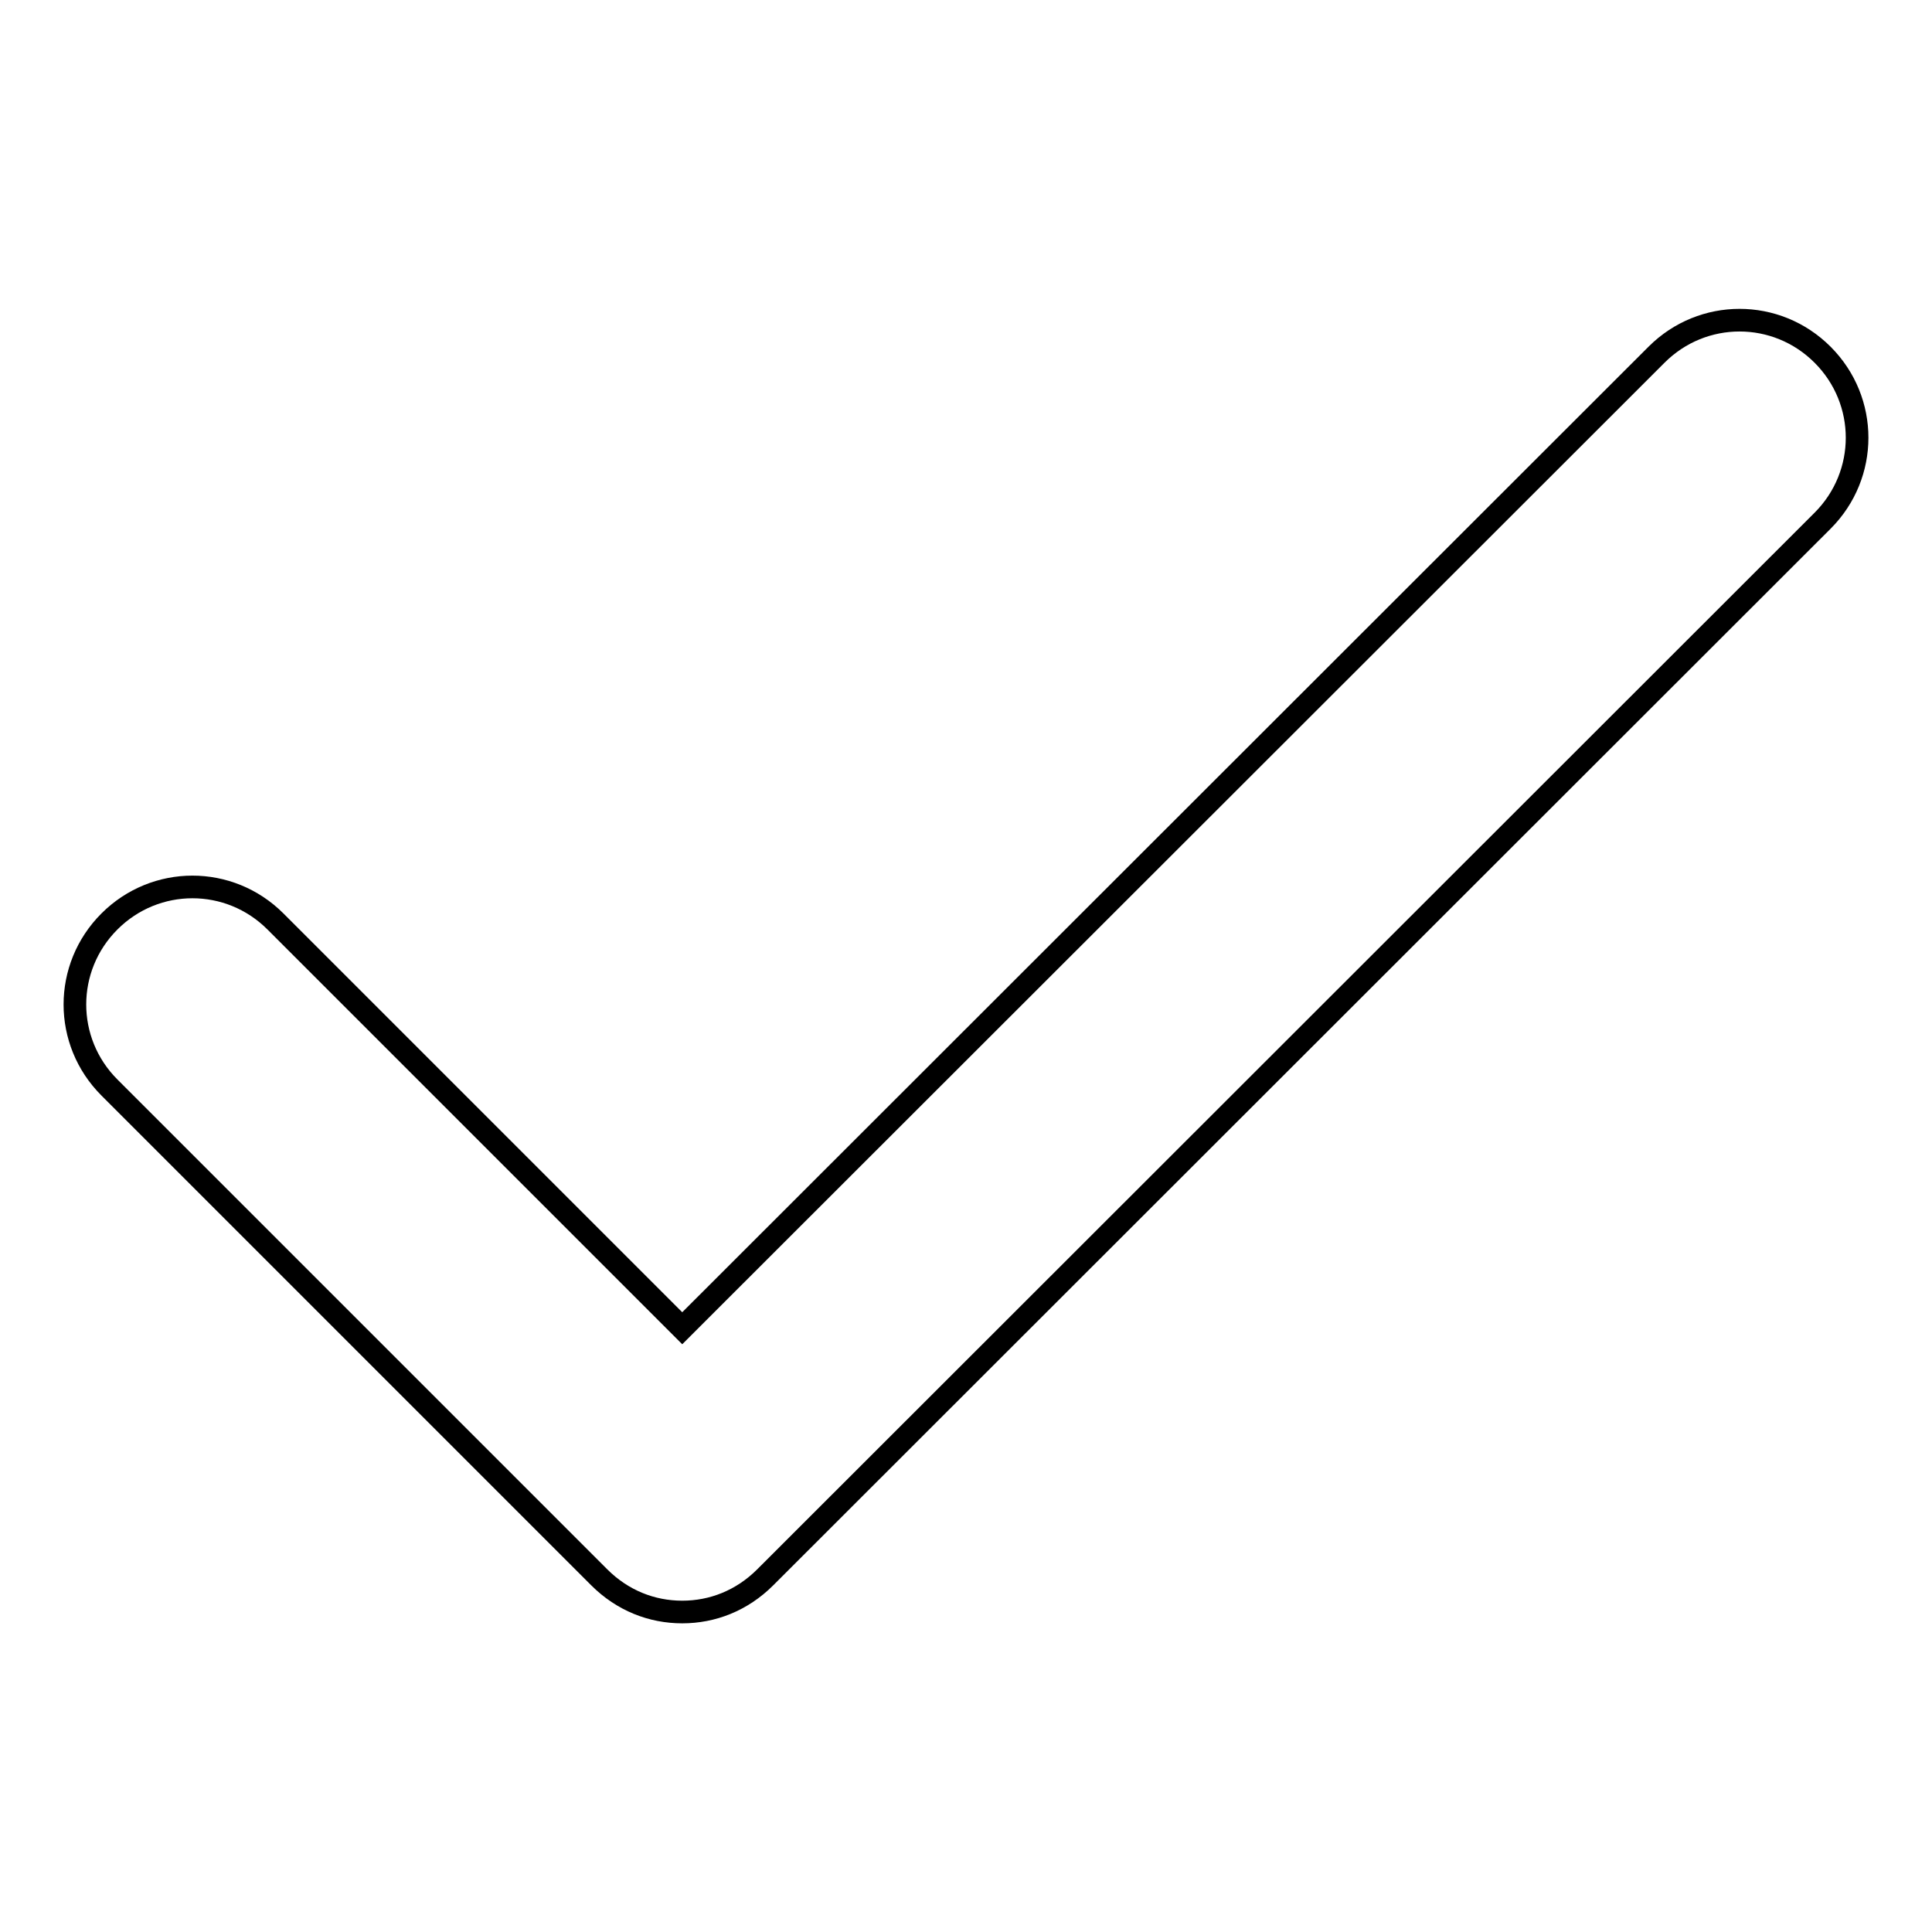
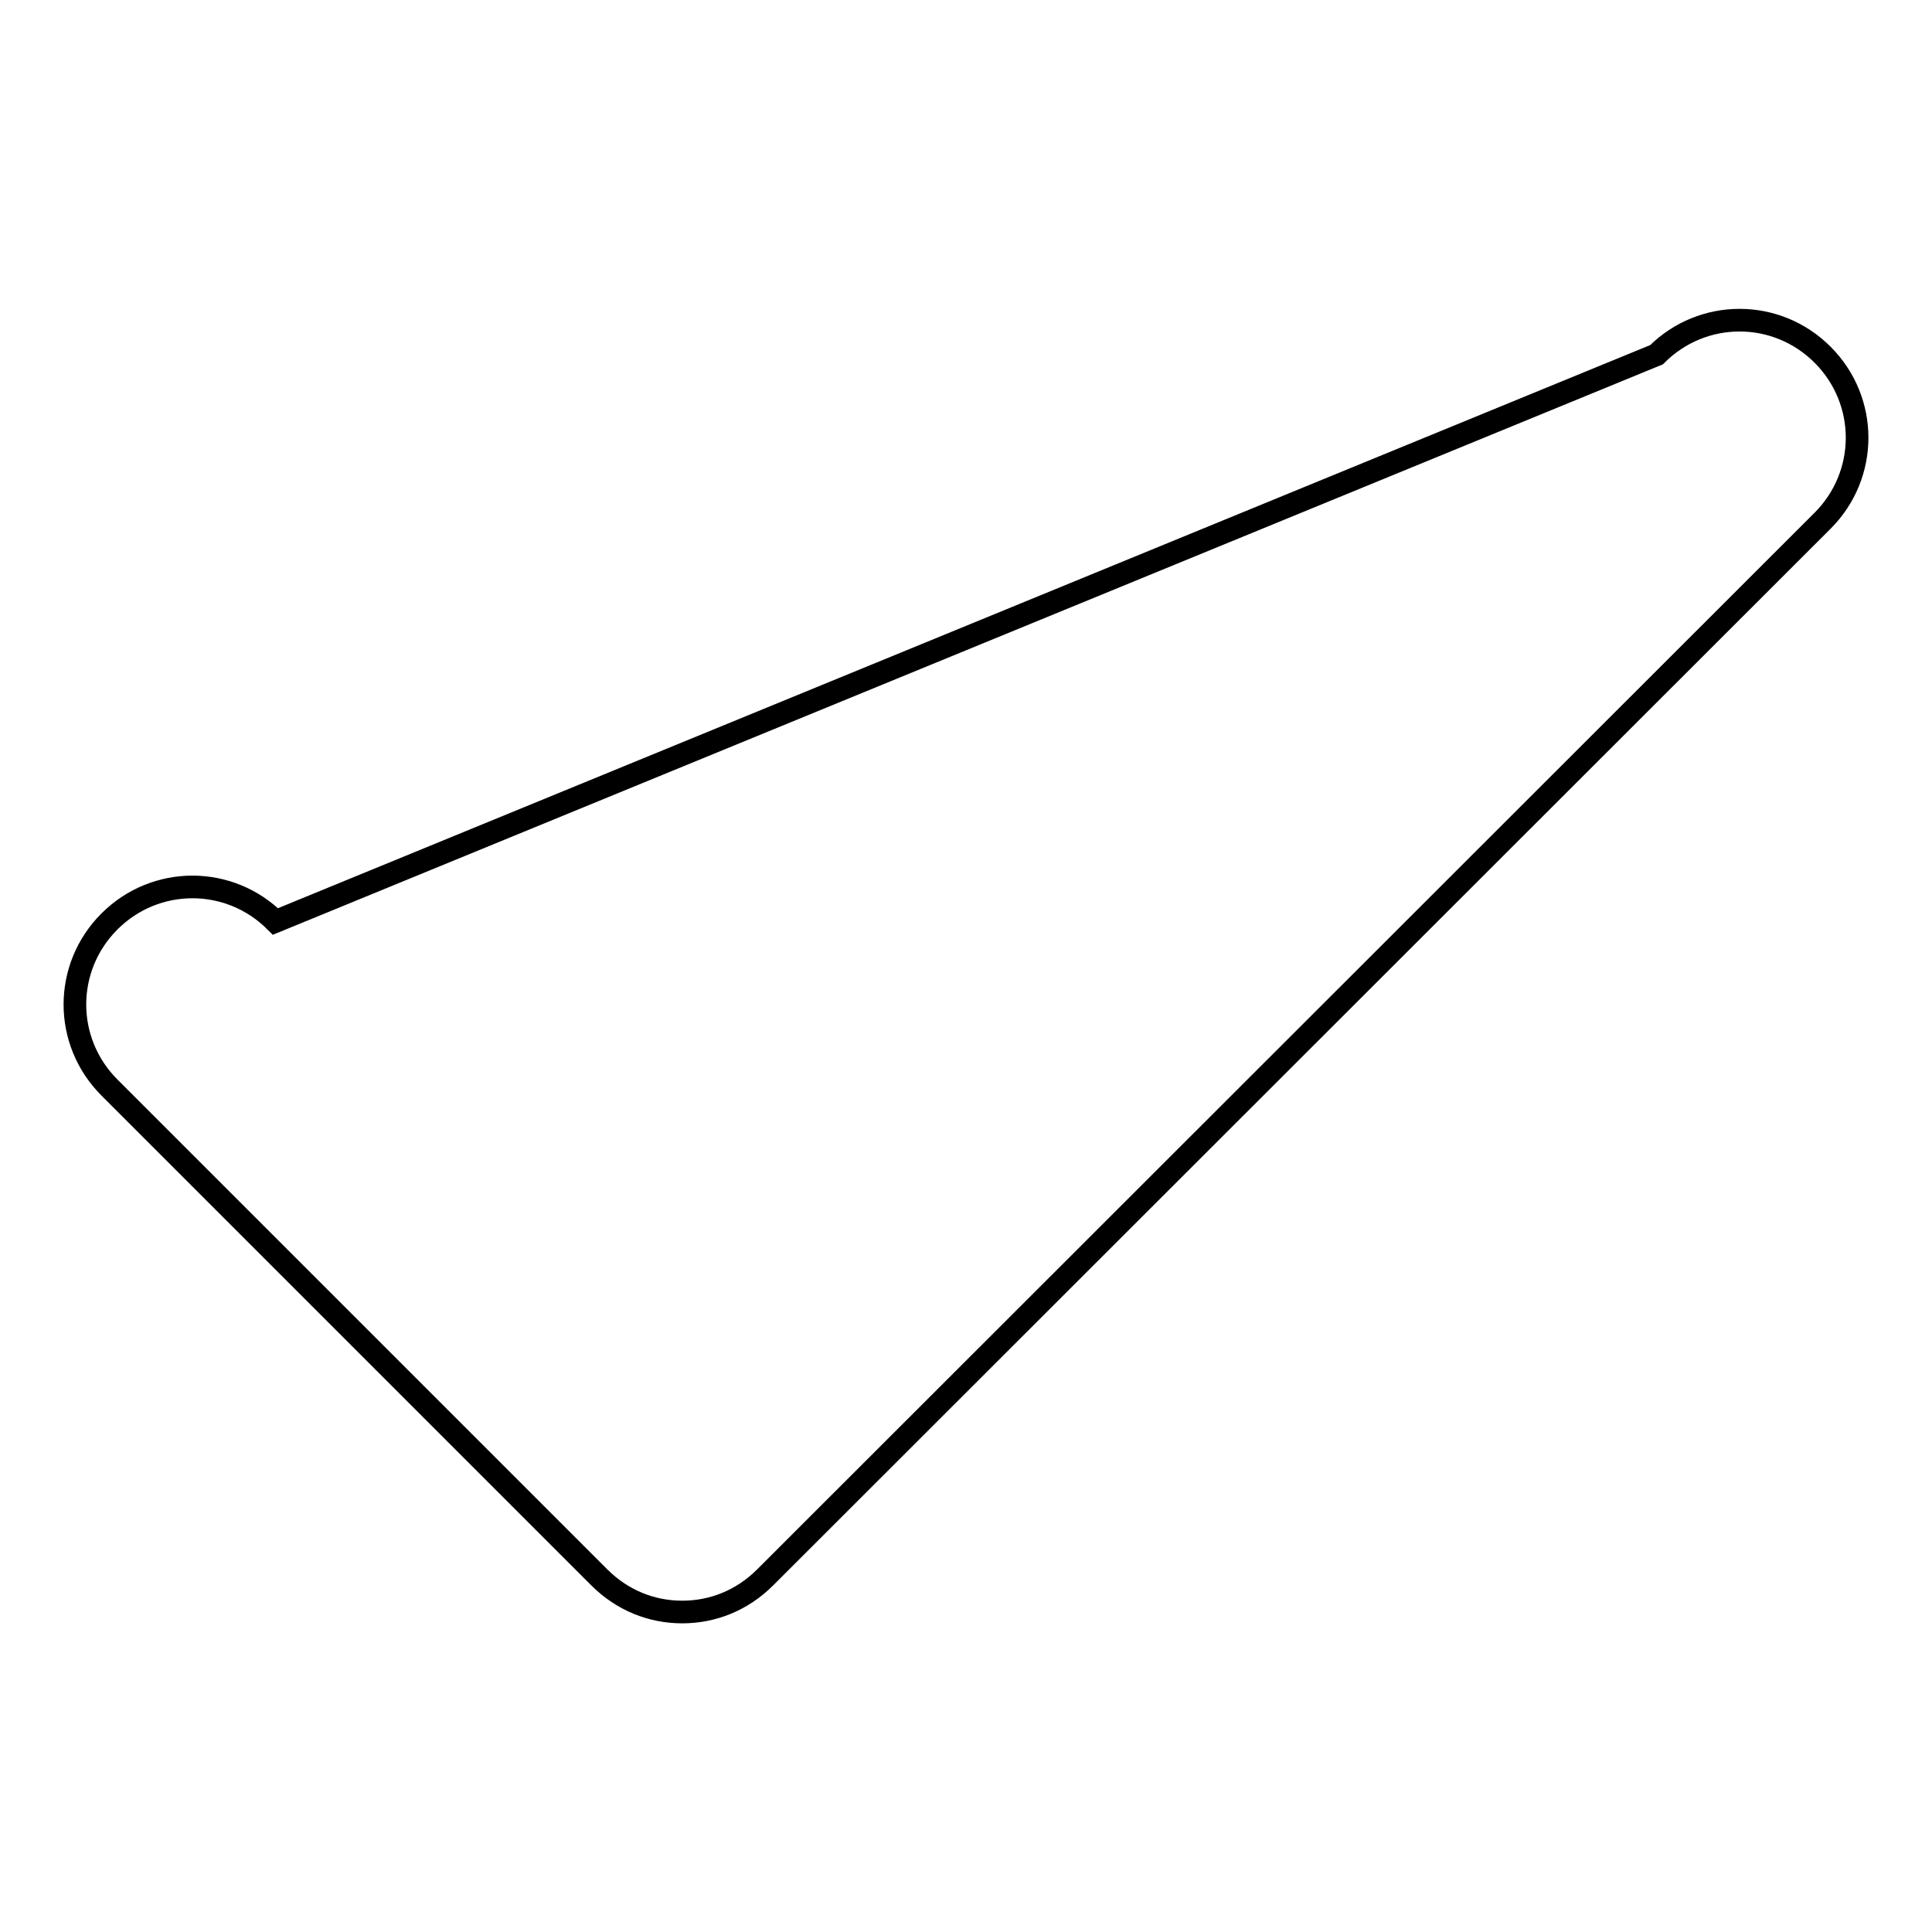
<svg xmlns="http://www.w3.org/2000/svg" version="1.1" x="0px" y="0px" viewBox="0 0 256 256" enable-background="new 0 0 256 256" xml:space="preserve">
  <g>
    <g>
-       <path stroke-width="3" fill-opacity="0" stroke="#000000" d="M90.4,213.6c-4,0-7.9-1.5-11-4.6l-64.9-64.9c-6.1-6.1-6.1-15.9,0-22c6.1-6.1,15.9-6.1,22,0l53.9,53.9L219.5,47c6.1-6.1,15.9-6.1,22,0c6.1,6.1,6.1,15.9,0,22L101.4,209C98.3,212.1,94.4,213.6,90.4,213.6z" />
+       <path stroke-width="3" fill-opacity="0" stroke="#000000" d="M90.4,213.6c-4,0-7.9-1.5-11-4.6l-64.9-64.9c-6.1-6.1-6.1-15.9,0-22c6.1-6.1,15.9-6.1,22,0L219.5,47c6.1-6.1,15.9-6.1,22,0c6.1,6.1,6.1,15.9,0,22L101.4,209C98.3,212.1,94.4,213.6,90.4,213.6z" />
    </g>
  </g>
</svg>